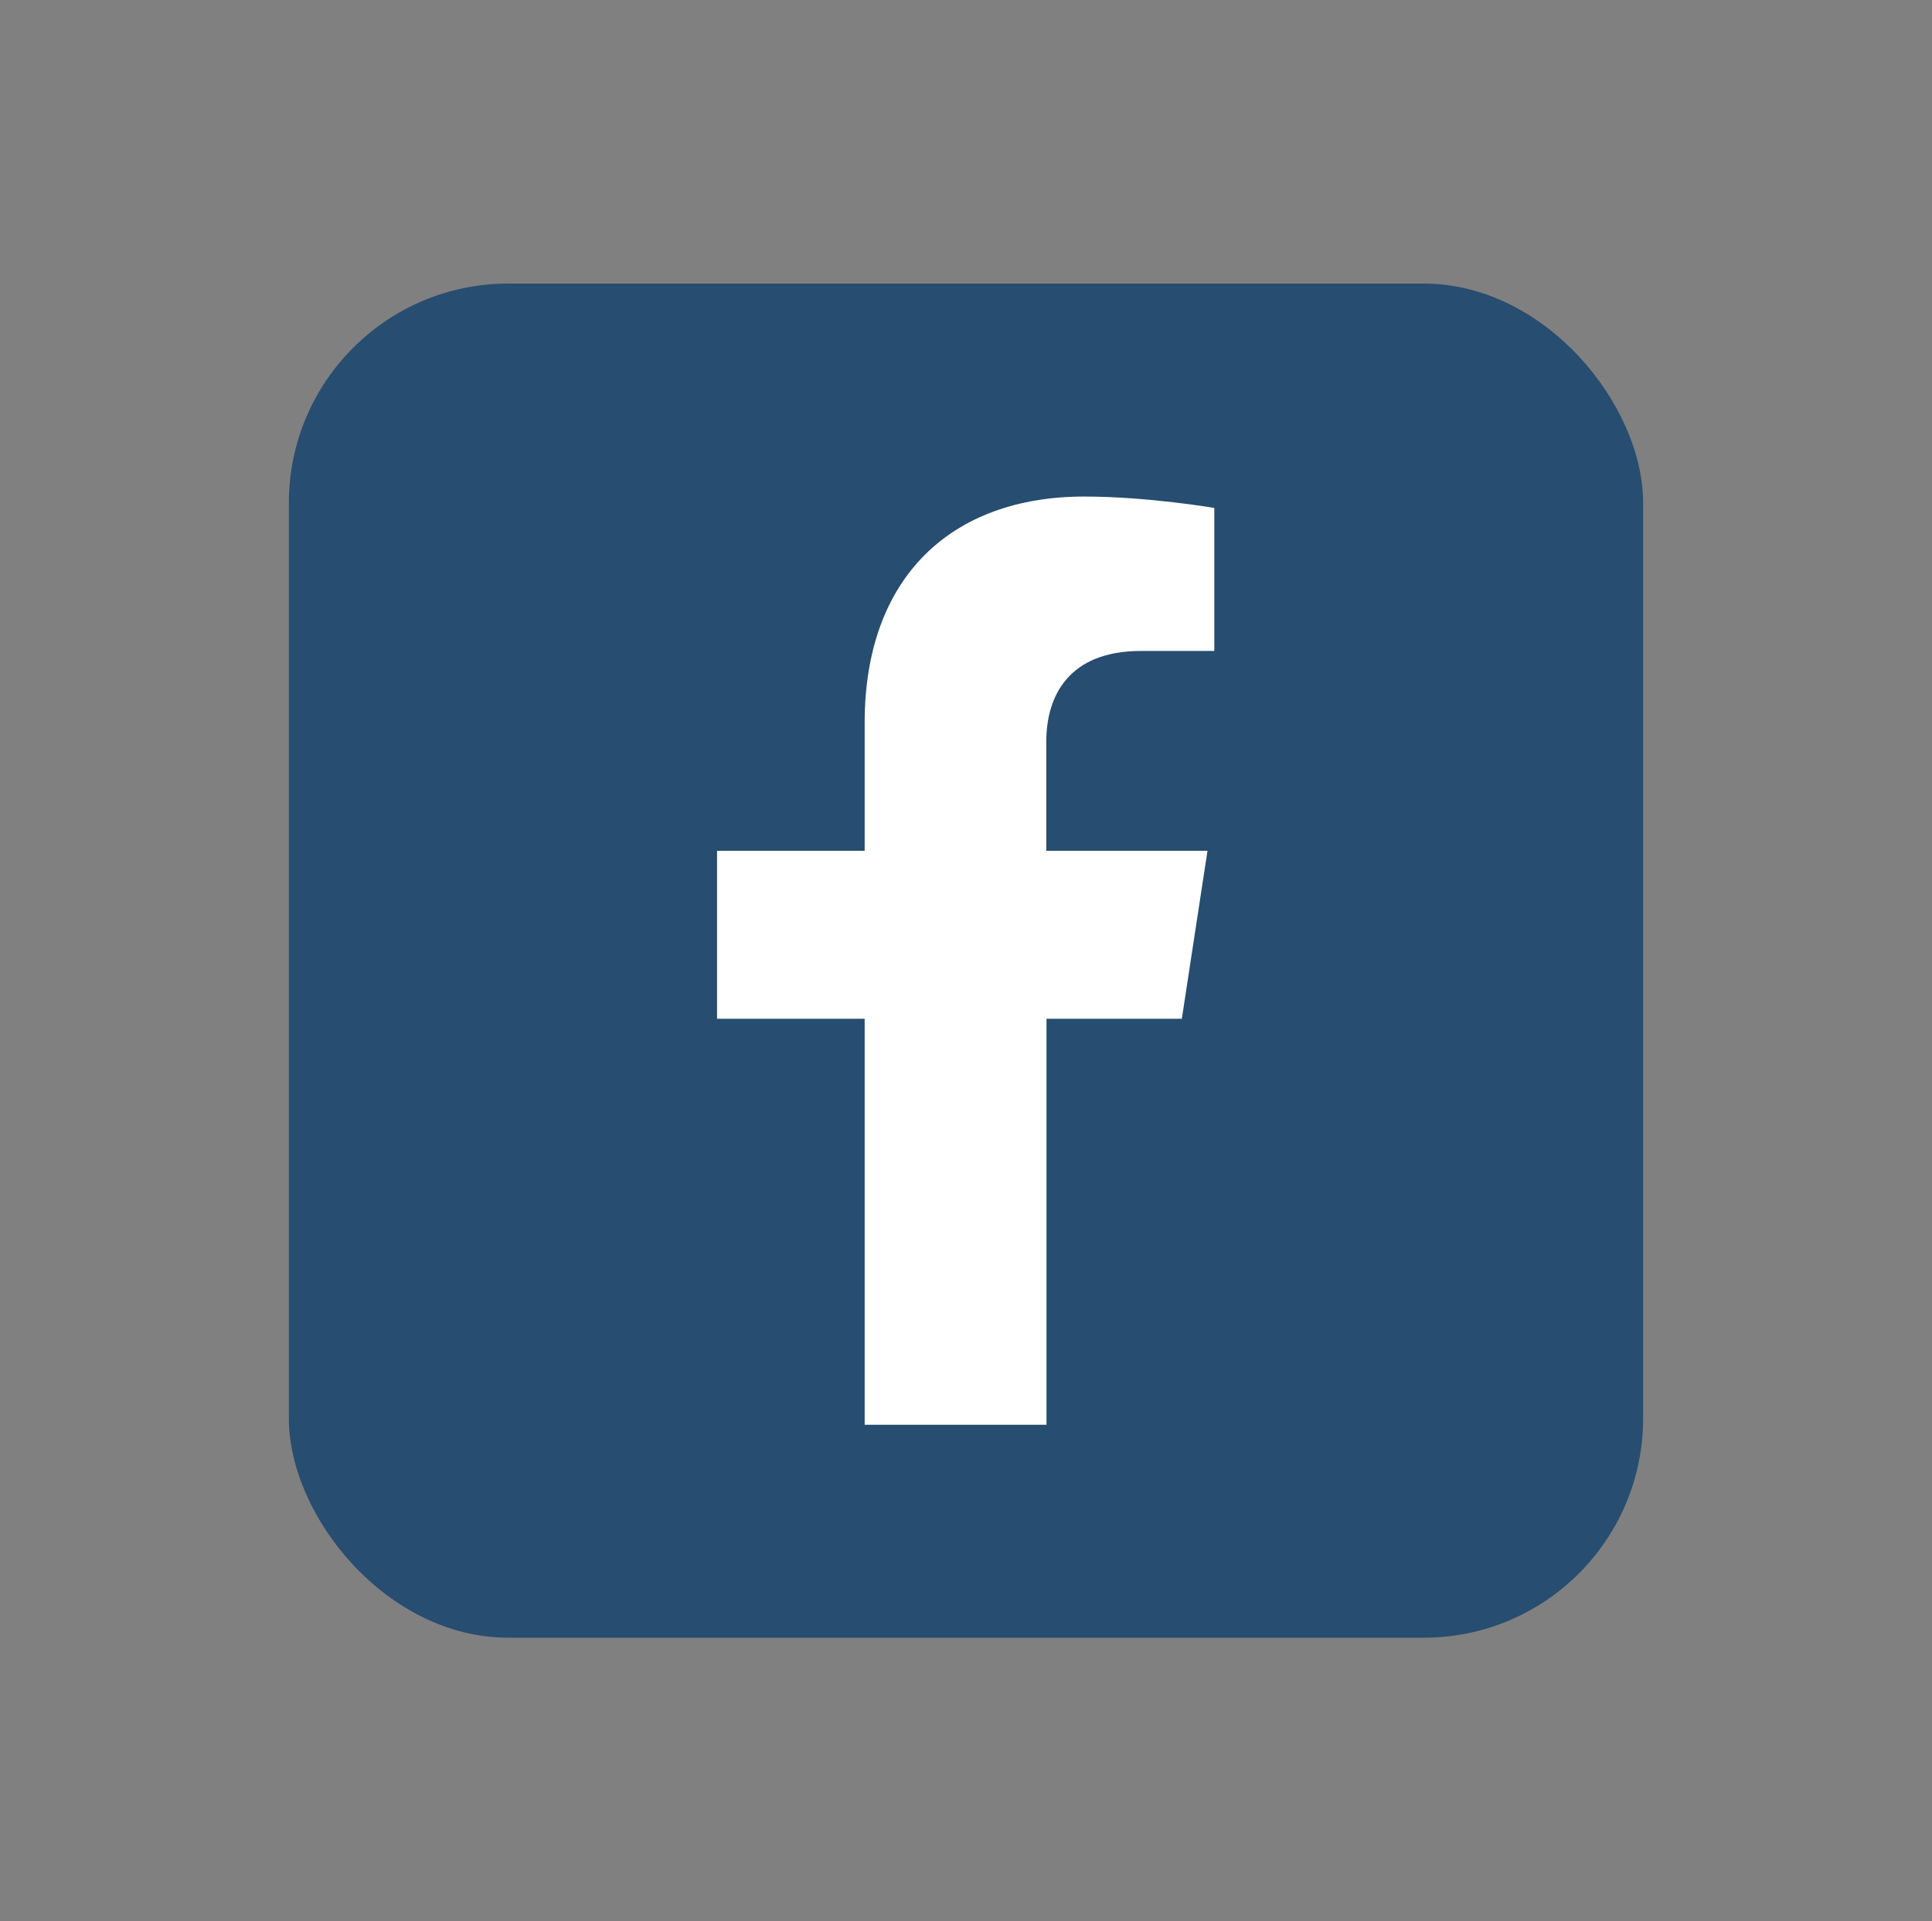
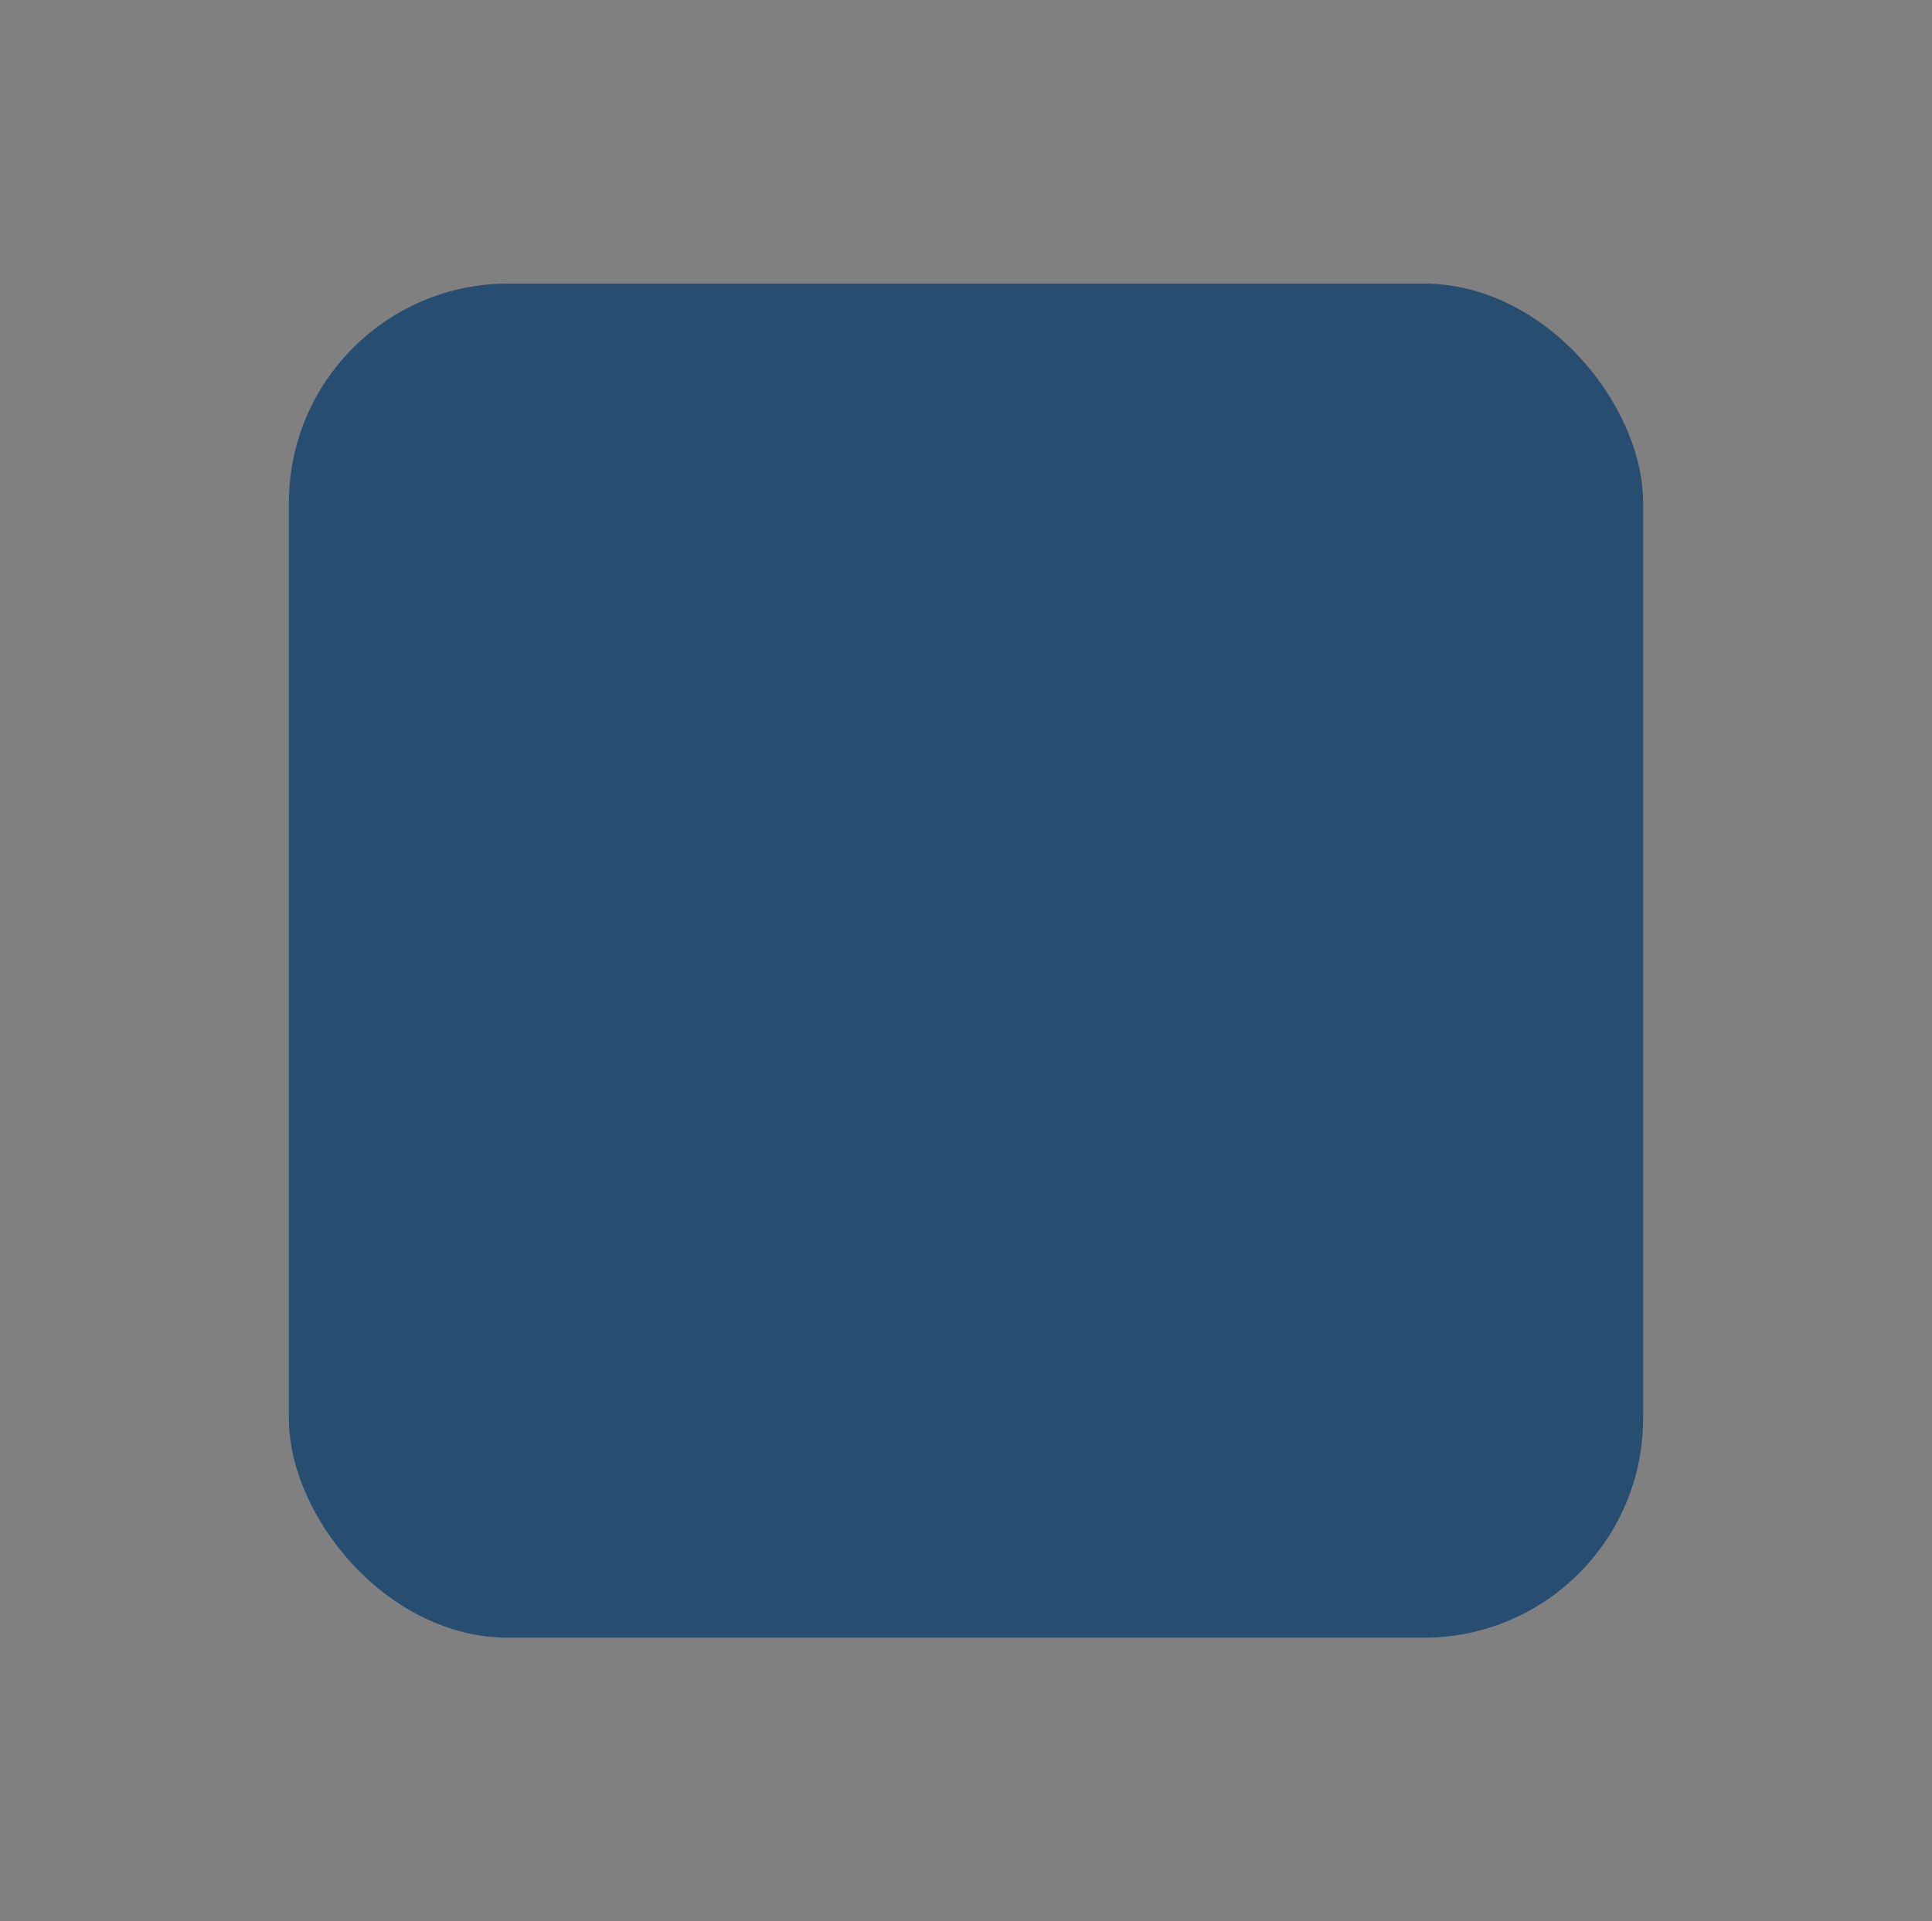
<svg xmlns="http://www.w3.org/2000/svg" id="Layer_1" viewBox="0 0 88.08 87.6">
  <rect x="0" y="0" width="88.08" height="87.6" fill="#808080" stroke="none" />
  <defs>
    <style>.cls-1{fill:#274d70;}.cls-2{fill:#fff;}</style>
  </defs>
  <rect class="cls-1" x="13.17" y="12.93" width="61.74" height="61.74" rx="10" ry="10" />
-   <path class="cls-2" d="M47.71,64.96v-18.51h6.17l1.17-7.66h-7.35v-4.97c0-2.1,1.03-4.14,4.32-4.14h3.34v-6.52s-3.03-.52-5.93-.52c-6.05,0-10.01,3.67-10.01,10.31v5.84h-6.73v7.66h6.73v18.51h8.28Z" />
</svg>